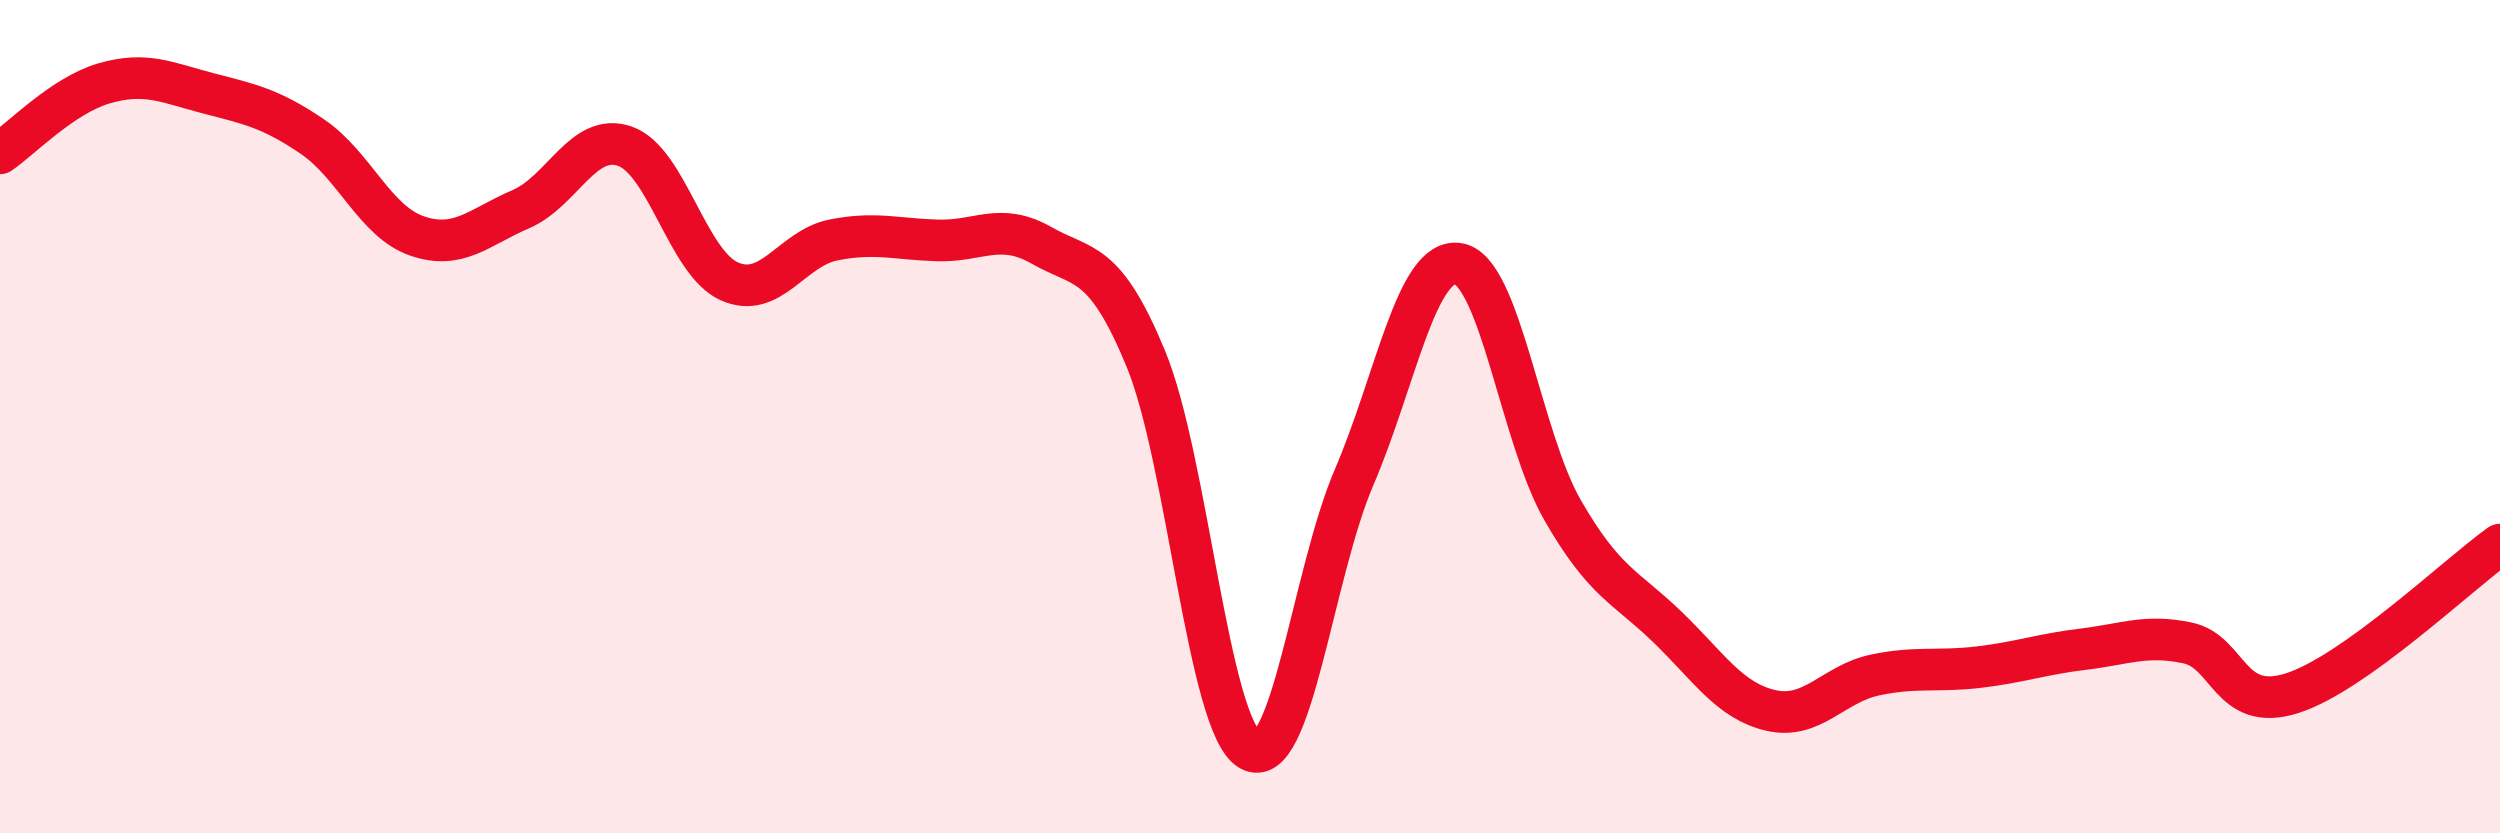
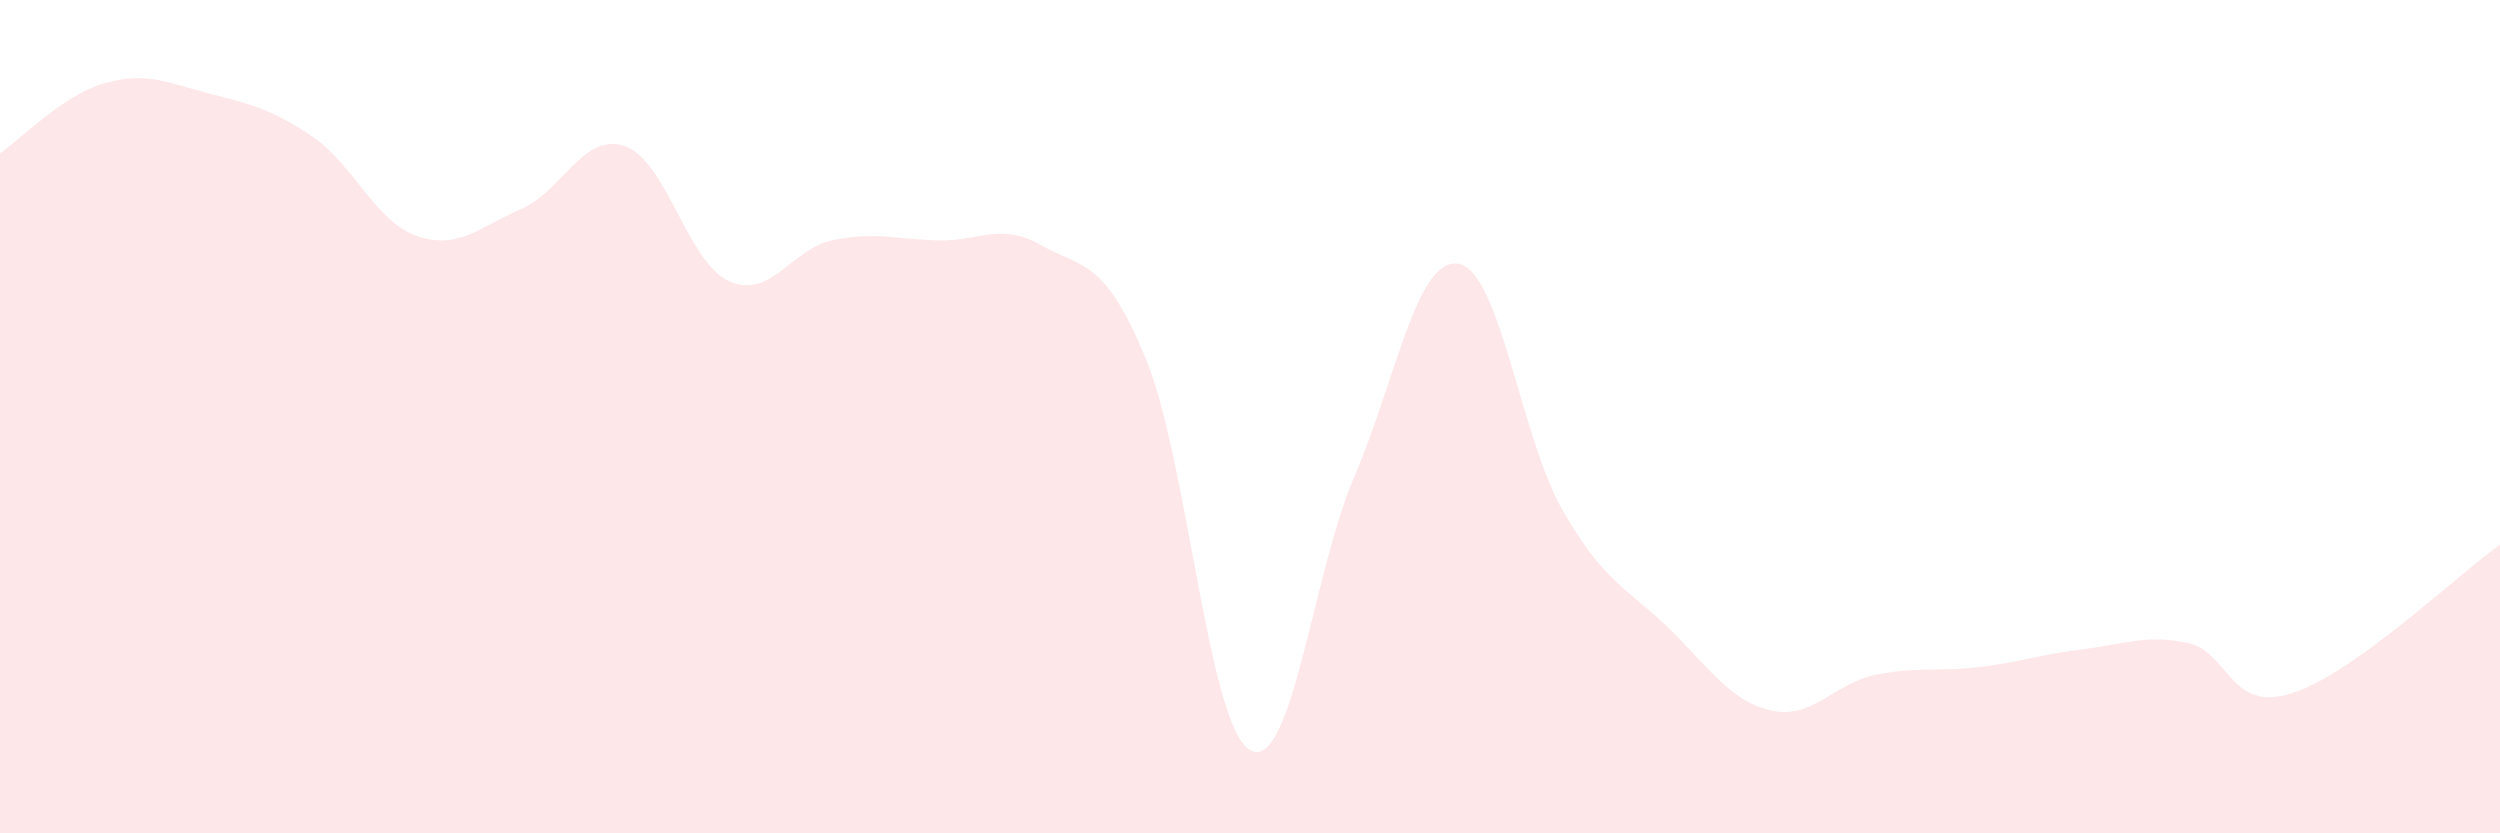
<svg xmlns="http://www.w3.org/2000/svg" width="60" height="20" viewBox="0 0 60 20">
  <path d="M 0,3.68 C 0.5,3.34 1.5,2.29 2.5,2 C 3.5,1.71 4,1.98 5,2.24 C 6,2.5 6.5,2.6 7.5,3.28 C 8.5,3.96 9,5.31 10,5.66 C 11,6.01 11.5,5.45 12.5,5.02 C 13.5,4.59 14,3.16 15,3.51 C 16,3.86 16.5,6.3 17.5,6.75 C 18.5,7.2 19,5.96 20,5.76 C 21,5.56 21.5,5.74 22.5,5.77 C 23.5,5.8 24,5.32 25,5.89 C 26,6.46 26.5,6.19 27.5,8.61 C 28.5,11.03 29,17.43 30,18 C 31,18.57 31.5,13.78 32.5,11.45 C 33.5,9.12 34,6.17 35,6.33 C 36,6.49 36.5,10.5 37.5,12.24 C 38.5,13.98 39,14.07 40,15.03 C 41,15.99 41.5,16.82 42.5,17.05 C 43.5,17.28 44,16.41 45,16.2 C 46,15.99 46.5,16.13 47.5,16.01 C 48.5,15.89 49,15.7 50,15.58 C 51,15.46 51.5,15.22 52.5,15.43 C 53.5,15.64 53.5,17.11 55,16.64 C 56.5,16.17 59,13.78 60,13.07L60 20L0 20Z" fill="#EB0A25" opacity="0.1" stroke-linecap="round" stroke-linejoin="round" />
-   <path d="M 0,3.68 C 0.5,3.34 1.5,2.29 2.5,2 C 3.5,1.71 4,1.98 5,2.24 C 6,2.5 6.5,2.6 7.5,3.28 C 8.5,3.96 9,5.31 10,5.66 C 11,6.01 11.5,5.45 12.5,5.02 C 13.5,4.59 14,3.16 15,3.51 C 16,3.86 16.5,6.3 17.5,6.75 C 18.5,7.2 19,5.96 20,5.76 C 21,5.56 21.5,5.74 22.5,5.77 C 23.5,5.8 24,5.32 25,5.89 C 26,6.46 26.5,6.19 27.5,8.61 C 28.5,11.03 29,17.43 30,18 C 31,18.57 31.5,13.78 32.5,11.45 C 33.5,9.12 34,6.17 35,6.33 C 36,6.49 36.5,10.5 37.5,12.24 C 38.5,13.98 39,14.07 40,15.03 C 41,15.99 41.5,16.82 42.5,17.05 C 43.5,17.28 44,16.41 45,16.2 C 46,15.99 46.5,16.13 47.5,16.01 C 48.5,15.89 49,15.7 50,15.58 C 51,15.46 51.5,15.22 52.5,15.43 C 53.5,15.64 53.5,17.11 55,16.64 C 56.5,16.17 59,13.78 60,13.07" stroke="#EB0A25" stroke-width="1" fill="none" stroke-linecap="round" stroke-linejoin="round" />
</svg>